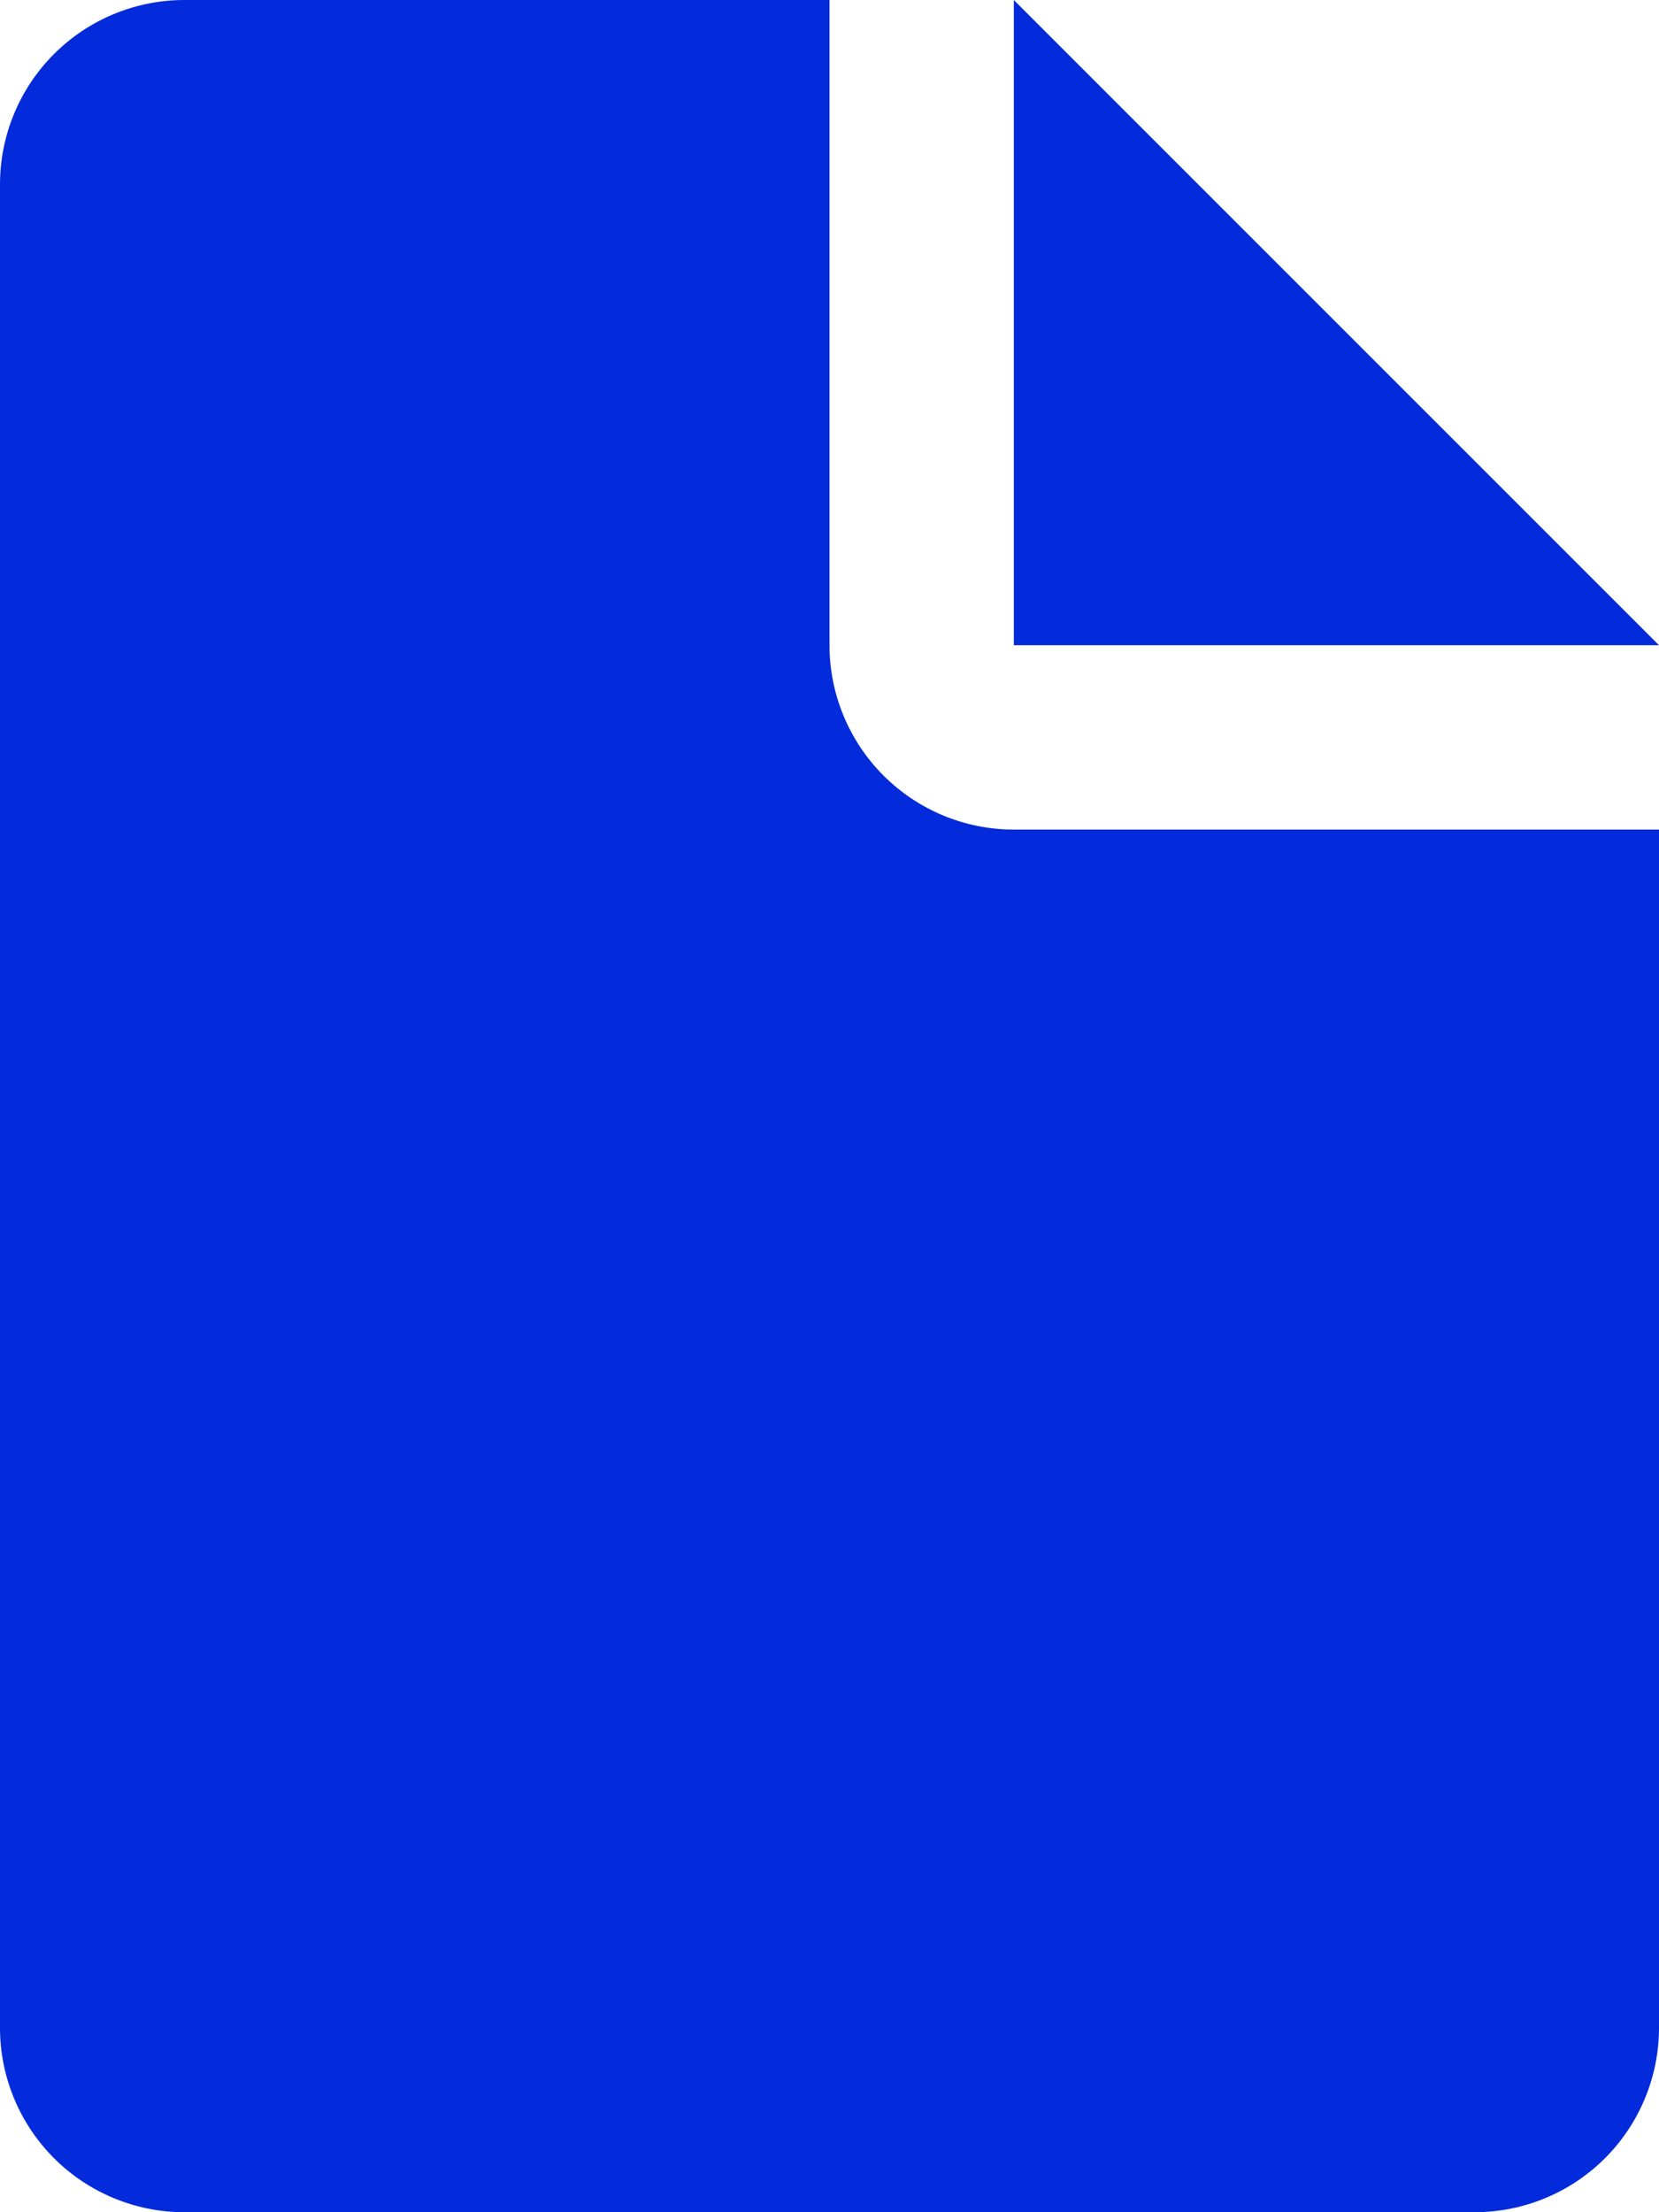
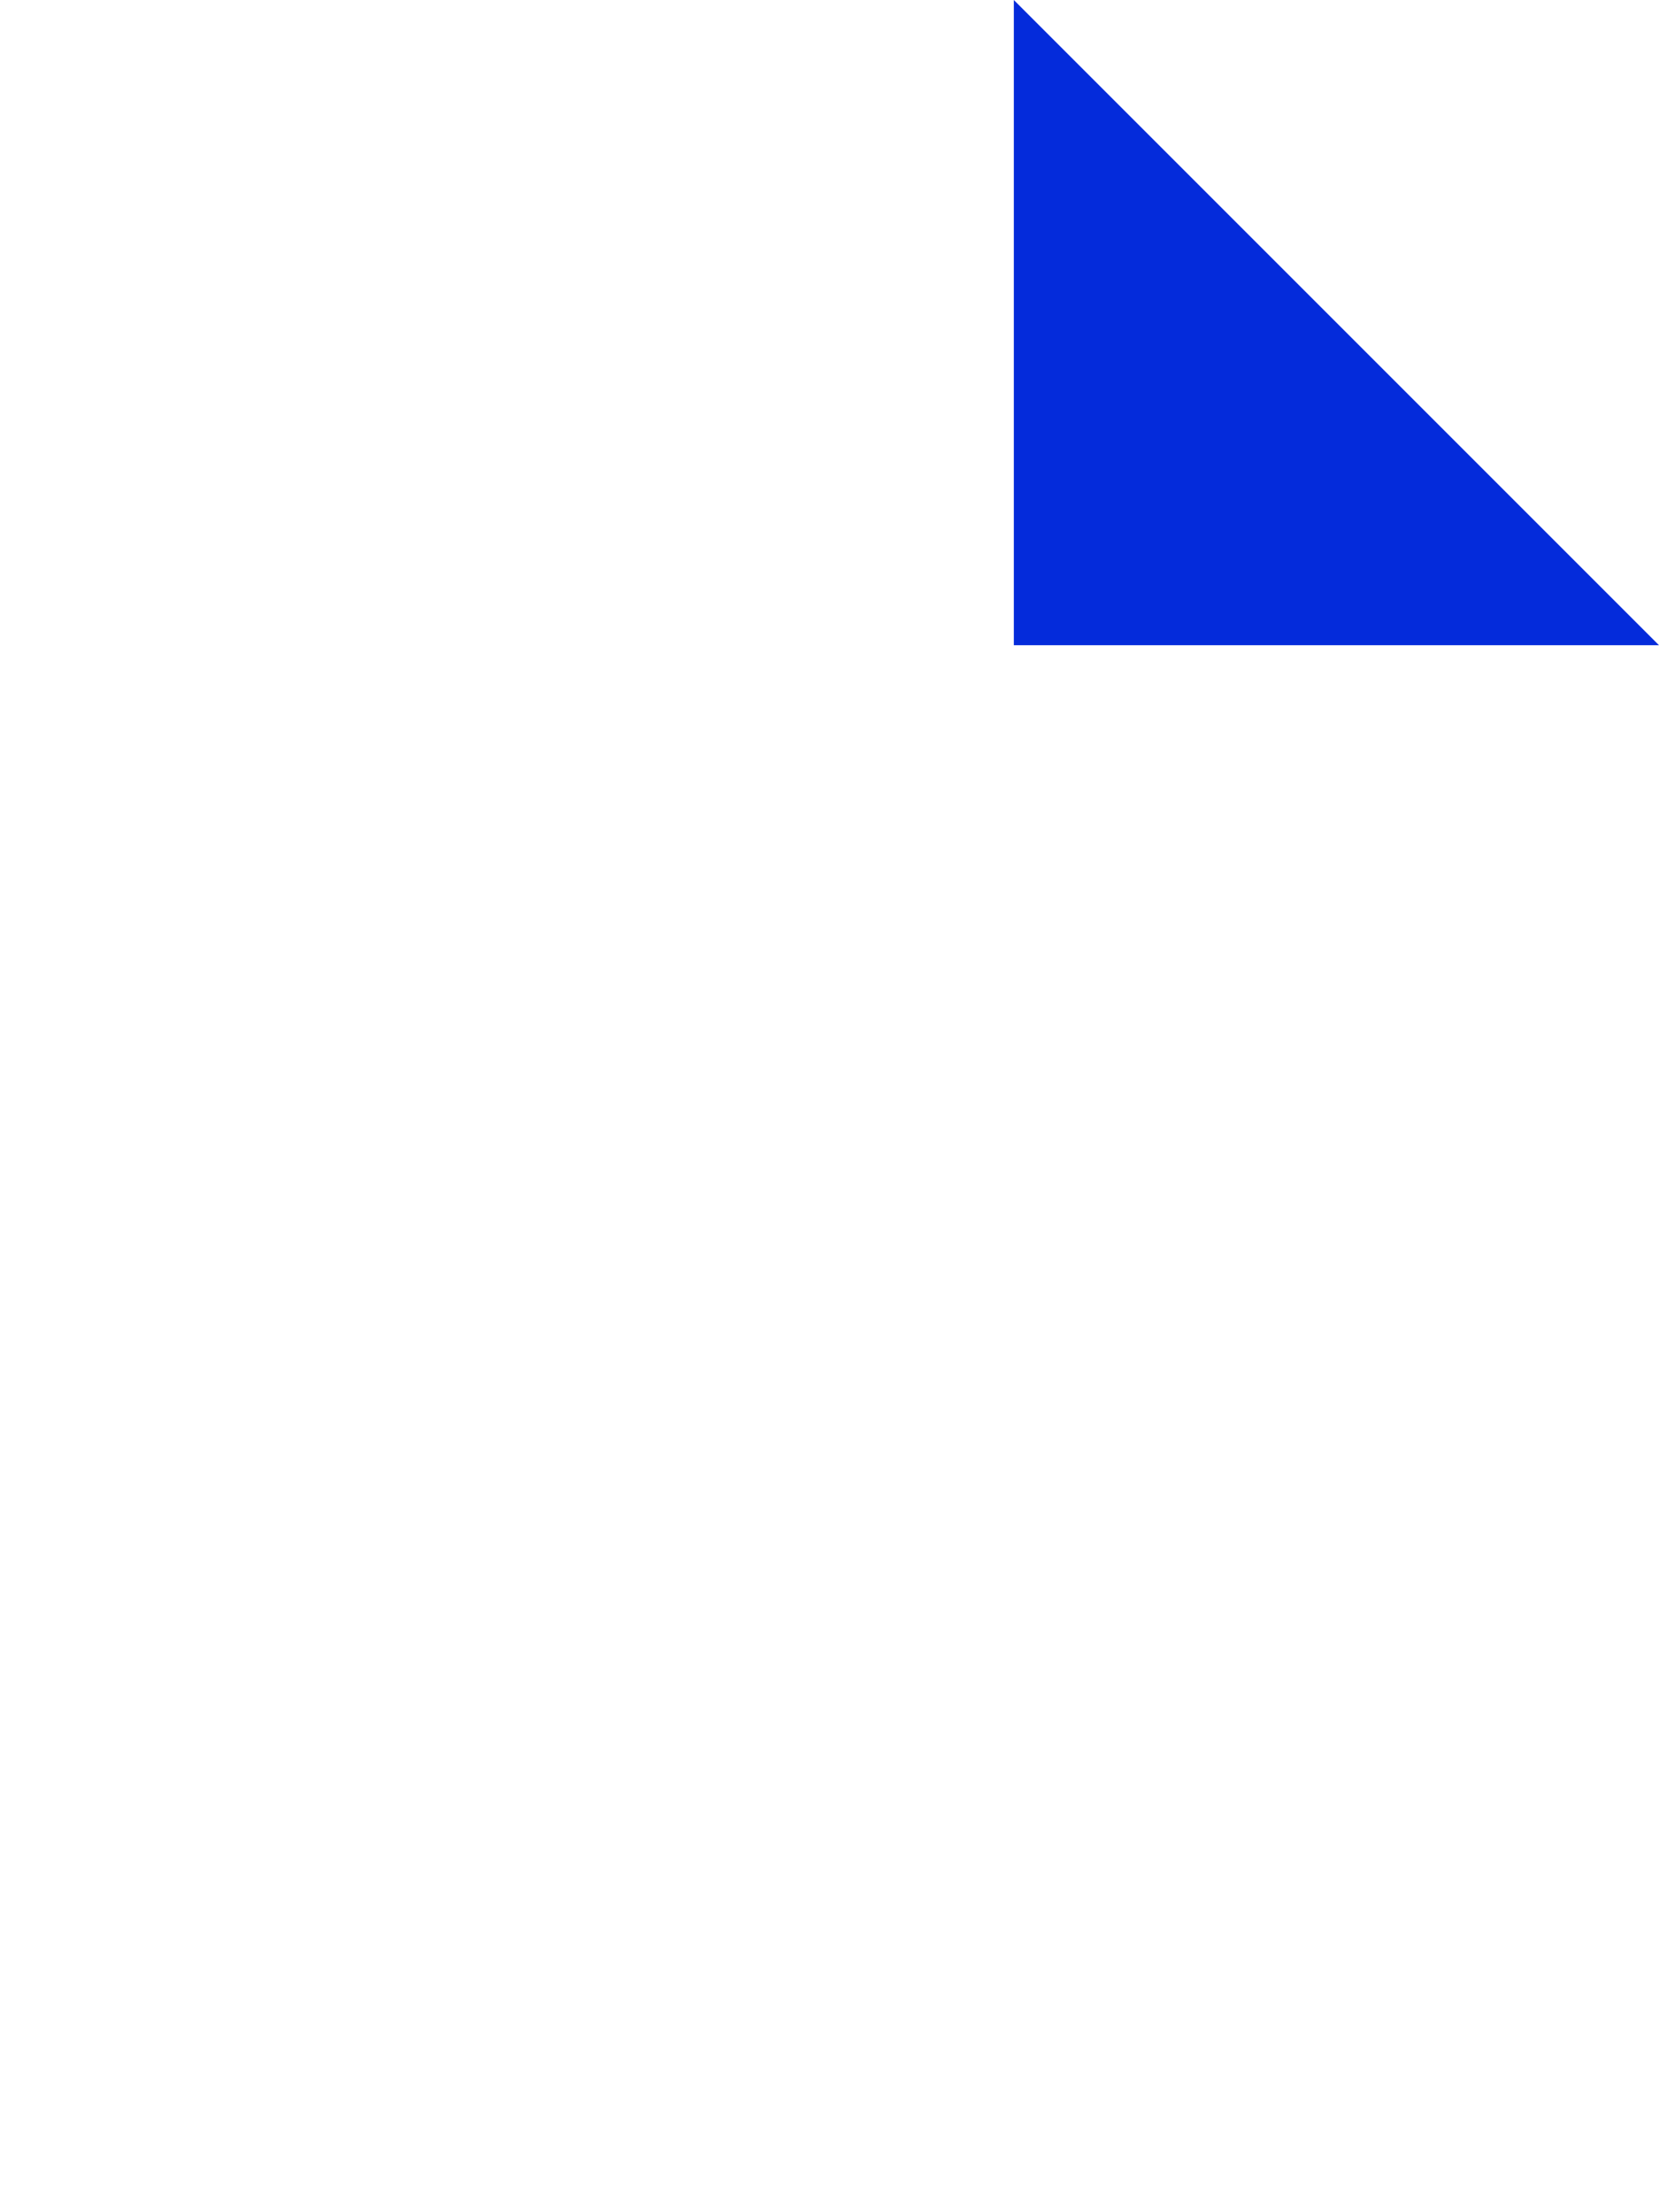
<svg xmlns="http://www.w3.org/2000/svg" width="18" height="24" viewBox="0 0 18 24" fill="none">
-   <path d="M18 7L11 0V7H18Z" fill="#042BDB" />
-   <path d="M9 7V0H2C1.47 0 0.961 0.211 0.586 0.586C0.211 0.961 0 1.47 0 2V22C0 22.53 0.211 23.039 0.586 23.414C0.961 23.789 1.47 24 2 24H16C16.53 24 17.039 23.789 17.414 23.414C17.789 23.039 18 22.53 18 22V9H11C10.47 9 9.961 8.789 9.586 8.414C9.211 8.039 9 7.53 9 7Z" fill="#042BDB" />
+   <path d="M18 7L11 0V7Z" fill="#042BDB" />
</svg>